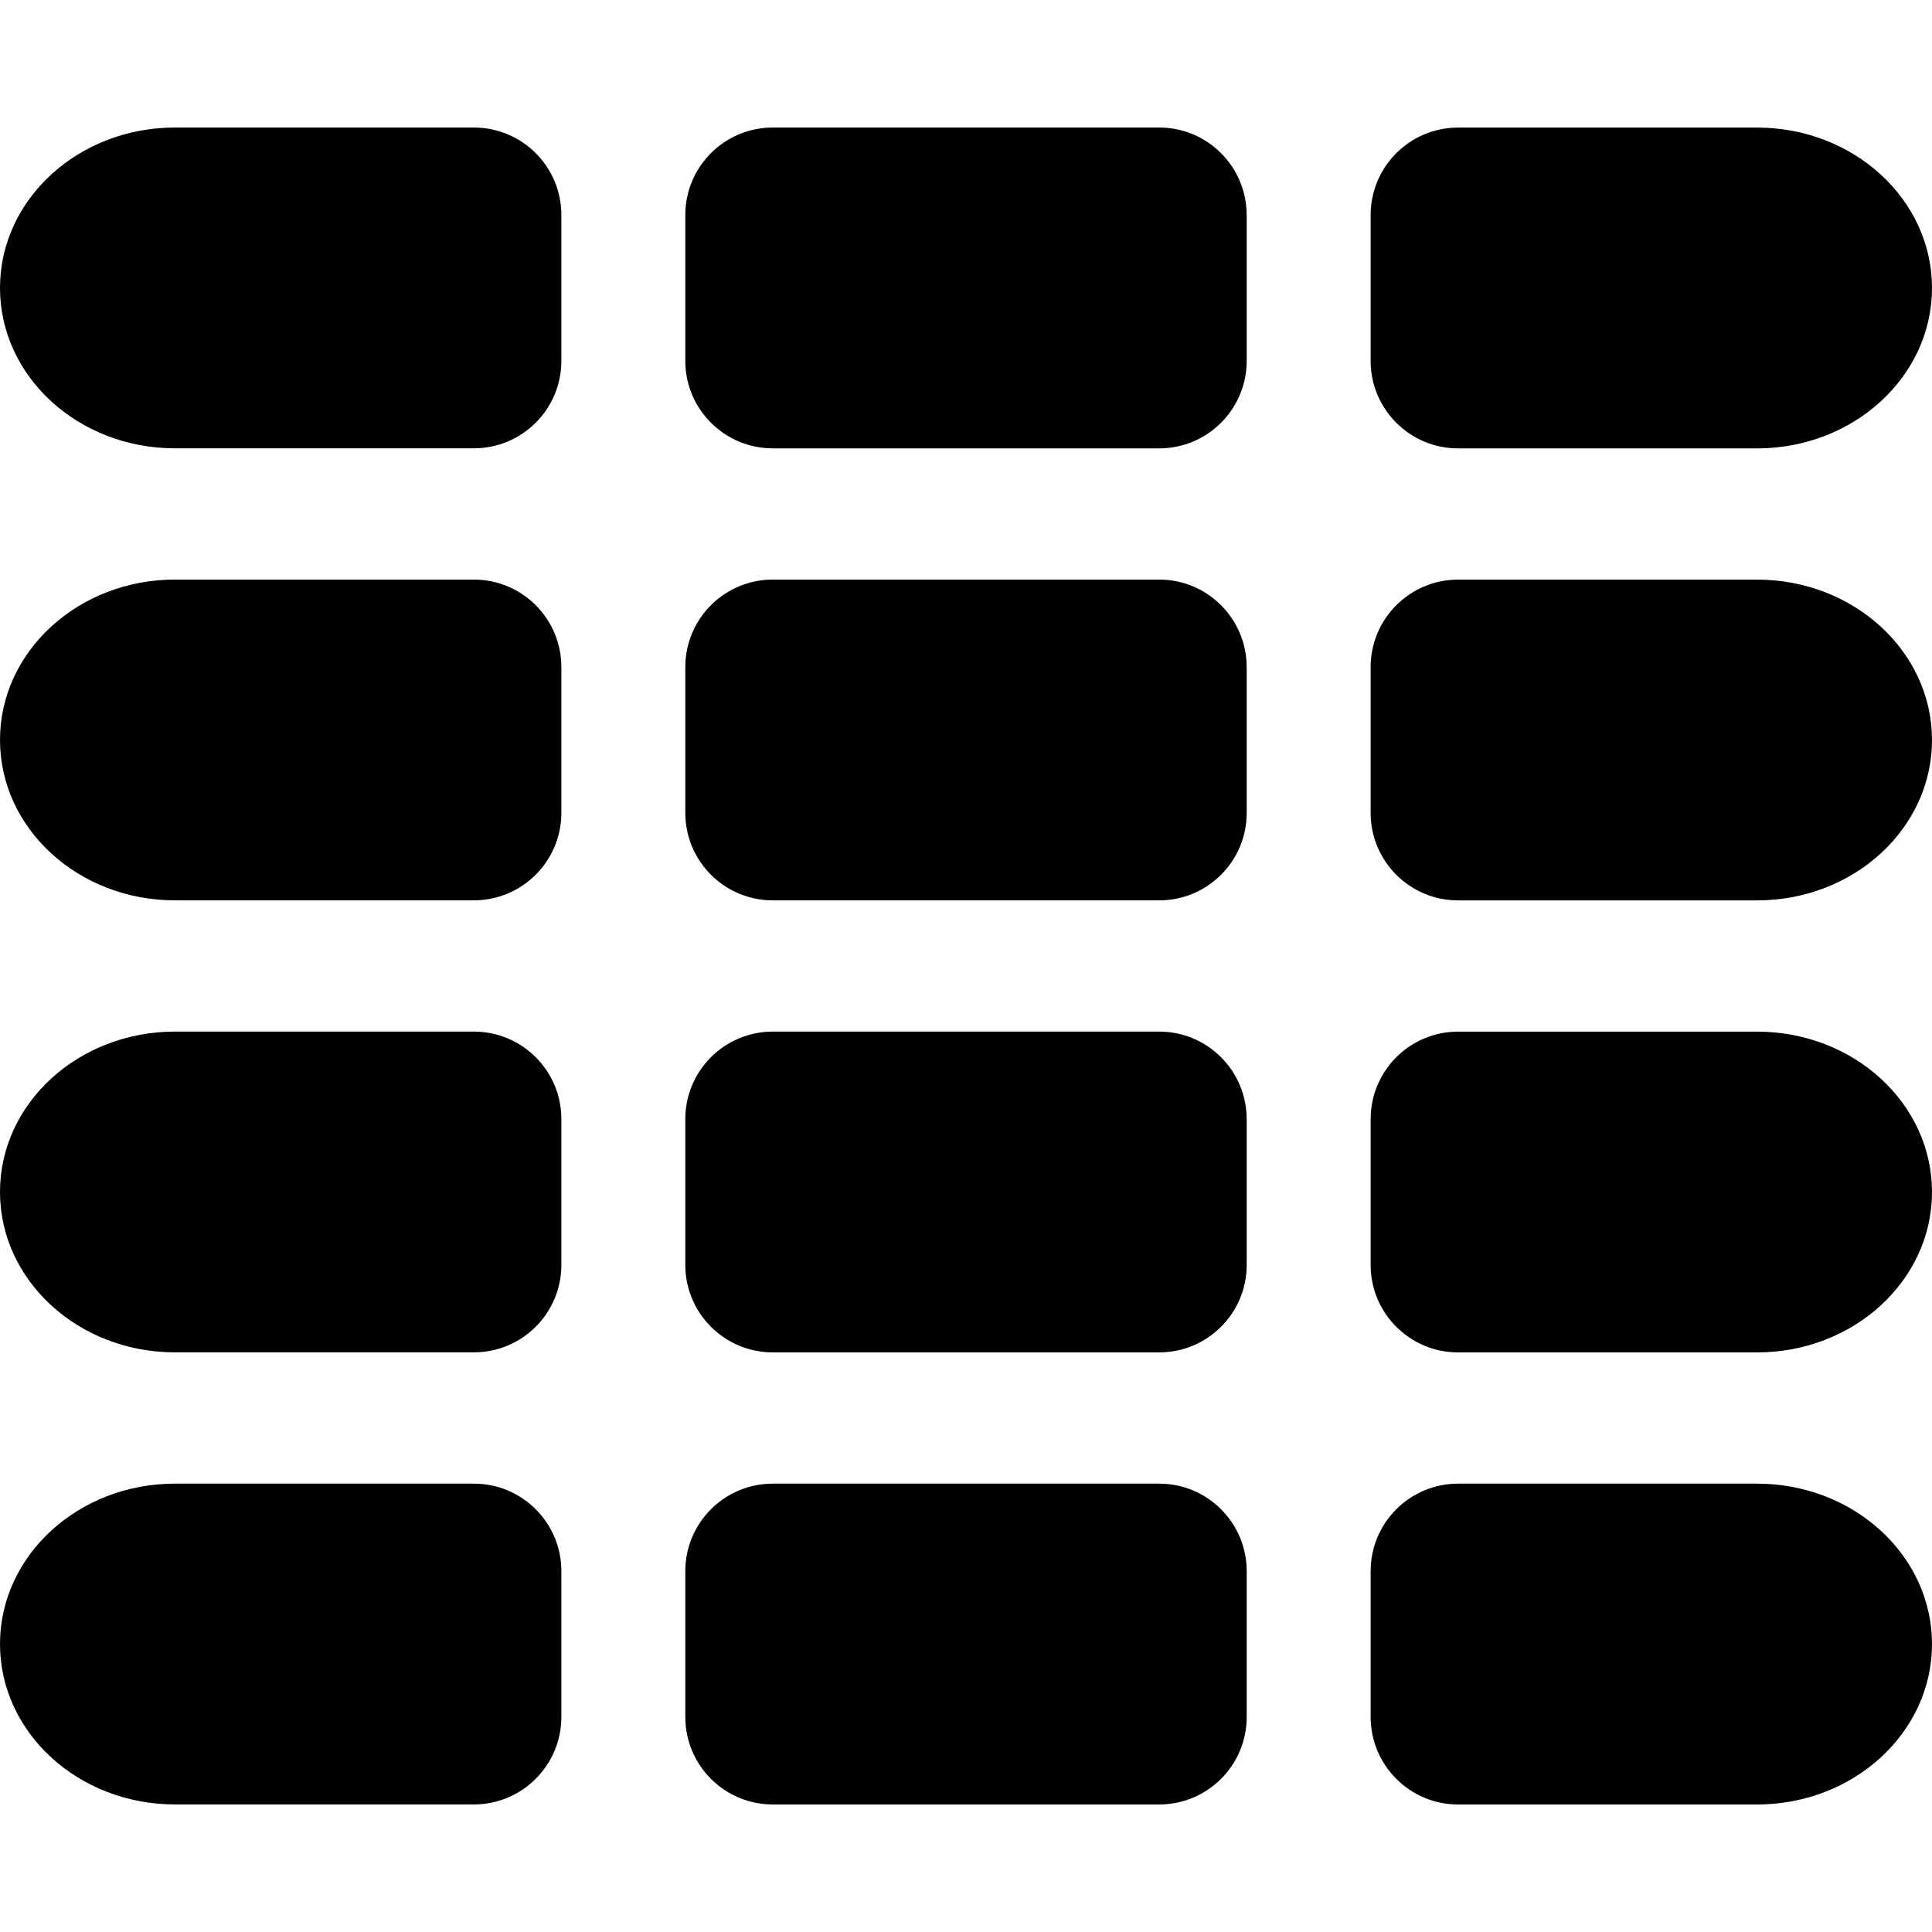
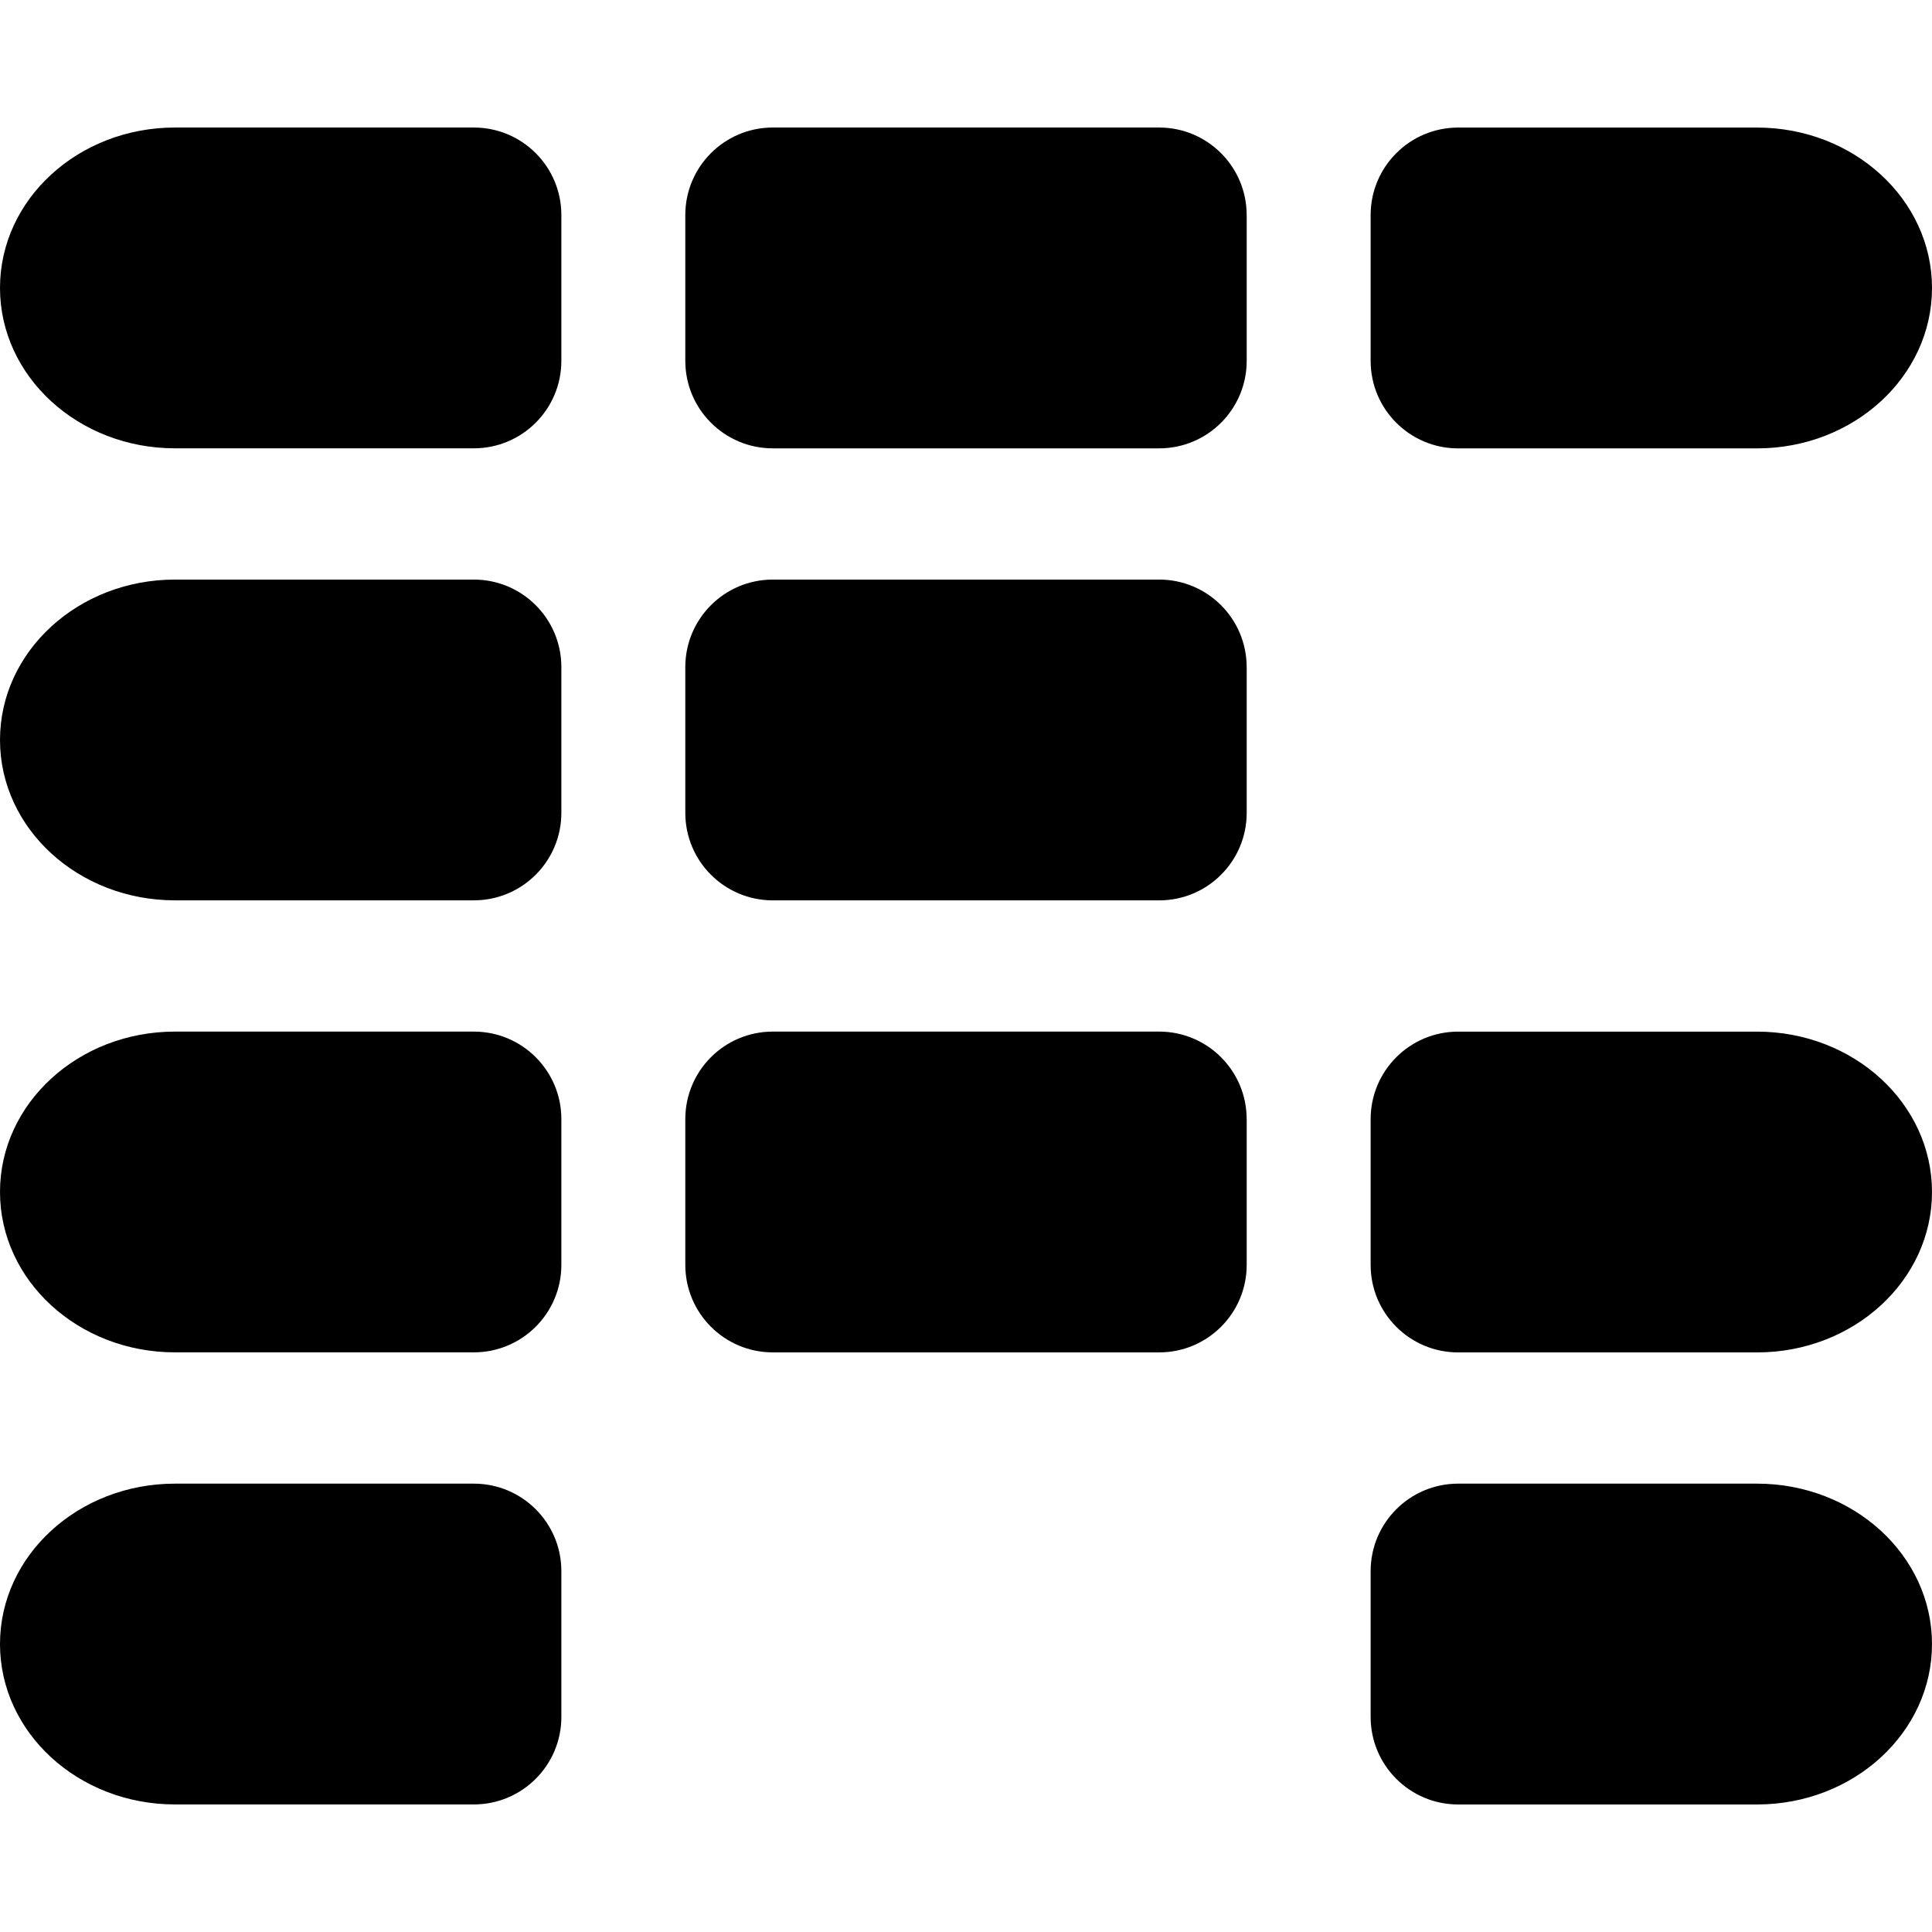
<svg xmlns="http://www.w3.org/2000/svg" version="1.1" id="Capa_1" x="0px" y="0px" width="522.753px" height="522.752px" viewBox="0 0 522.753 522.752" style="enable-background:new 0 0 522.753 522.752;" xml:space="preserve">
  <g>
    <path d="M151.891,58.183c0-13.072-10.595-23.677-23.677-23.677h-80.87C21.2,34.506,0,53.937,0,77.901   c0,23.973,21.2,43.404,47.344,43.404h80.87c13.072,0,23.677-10.595,23.677-23.677V58.183z" />
    <path d="M337.317,58.183c0-13.072-10.596-23.677-23.677-23.677H209.104c-13.072,0-23.677,10.595-23.677,23.677v39.455   c0,13.072,10.595,23.677,23.677,23.677H313.65c13.071,0,23.677-10.595,23.677-23.677V58.183H337.317z" />
    <path d="M475.409,34.516h-80.87c-13.071,0-23.677,10.595-23.677,23.677v39.455c0,13.072,10.596,23.677,23.677,23.677h80.87   c26.145,0,47.344-19.431,47.344-43.404S501.553,34.516,475.409,34.516z" />
    <path d="M151.891,180.497c0-13.072-10.595-23.677-23.677-23.677h-80.87C21.2,156.82,0,176.251,0,200.215   c0,23.973,21.2,43.395,47.344,43.395h80.87c13.072,0,23.677-10.595,23.677-23.677V180.497z" />
    <path d="M337.317,180.497c0-13.072-10.596-23.677-23.677-23.677H209.104c-13.072,0-23.677,10.595-23.677,23.677v39.445   c0,13.072,10.595,23.677,23.677,23.677H313.65c13.071,0,23.677-10.596,23.677-23.677v-39.445H337.317z" />
-     <path d="M475.409,156.83h-80.87c-13.071,0-23.677,10.595-23.677,23.677v39.445c0,13.072,10.596,23.677,23.677,23.677h80.87   c26.145,0,47.344-19.421,47.344-43.395S501.553,156.83,475.409,156.83z" />
    <path d="M151.891,302.801c0-13.072-10.595-23.677-23.677-23.677h-80.87C21.2,279.125,0,298.545,0,322.51   c0,23.973,21.2,43.404,47.344,43.404h80.87c13.072,0,23.677-10.596,23.677-23.678V302.801z" />
    <path d="M337.317,302.801c0-13.072-10.596-23.677-23.677-23.677H209.104c-13.072,0-23.677,10.595-23.677,23.677v39.445   c0,13.072,10.595,23.678,23.677,23.678H313.65c13.071,0,23.677-10.596,23.677-23.678v-39.445H337.317z" />
    <path d="M475.409,279.134h-80.87c-13.071,0-23.677,10.595-23.677,23.677v39.445c0,13.072,10.596,23.676,23.677,23.676h80.87   c26.145,0,47.344-19.43,47.344-43.404C522.753,298.555,501.553,279.134,475.409,279.134z" />
    <path d="M128.214,401.438h-80.87C21.2,401.438,0,420.87,0,444.833c0,23.975,21.2,43.404,47.344,43.404h80.87   c13.072,0,23.677-10.604,23.677-23.676v-39.455C151.891,412.034,141.286,401.438,128.214,401.438z" />
-     <path d="M313.65,401.438H209.104c-13.072,0-23.677,10.596-23.677,23.678v39.455c0,13.062,10.595,23.676,23.677,23.676H313.65   c13.071,0,23.677-10.605,23.677-23.676v-39.455C337.317,412.034,326.722,401.438,313.65,401.438z" />
    <path d="M475.409,401.438h-80.87c-13.071,0-23.677,10.596-23.677,23.678v39.455c0,13.062,10.596,23.676,23.677,23.676h80.87   c26.145,0,47.344-19.432,47.344-43.404S501.553,401.438,475.409,401.438z" />
  </g>
  <g>
</g>
  <g>
</g>
  <g>
</g>
  <g>
</g>
  <g>
</g>
  <g>
</g>
  <g>
</g>
  <g>
</g>
  <g>
</g>
  <g>
</g>
  <g>
</g>
  <g>
</g>
  <g>
</g>
  <g>
</g>
  <g>
</g>
</svg>